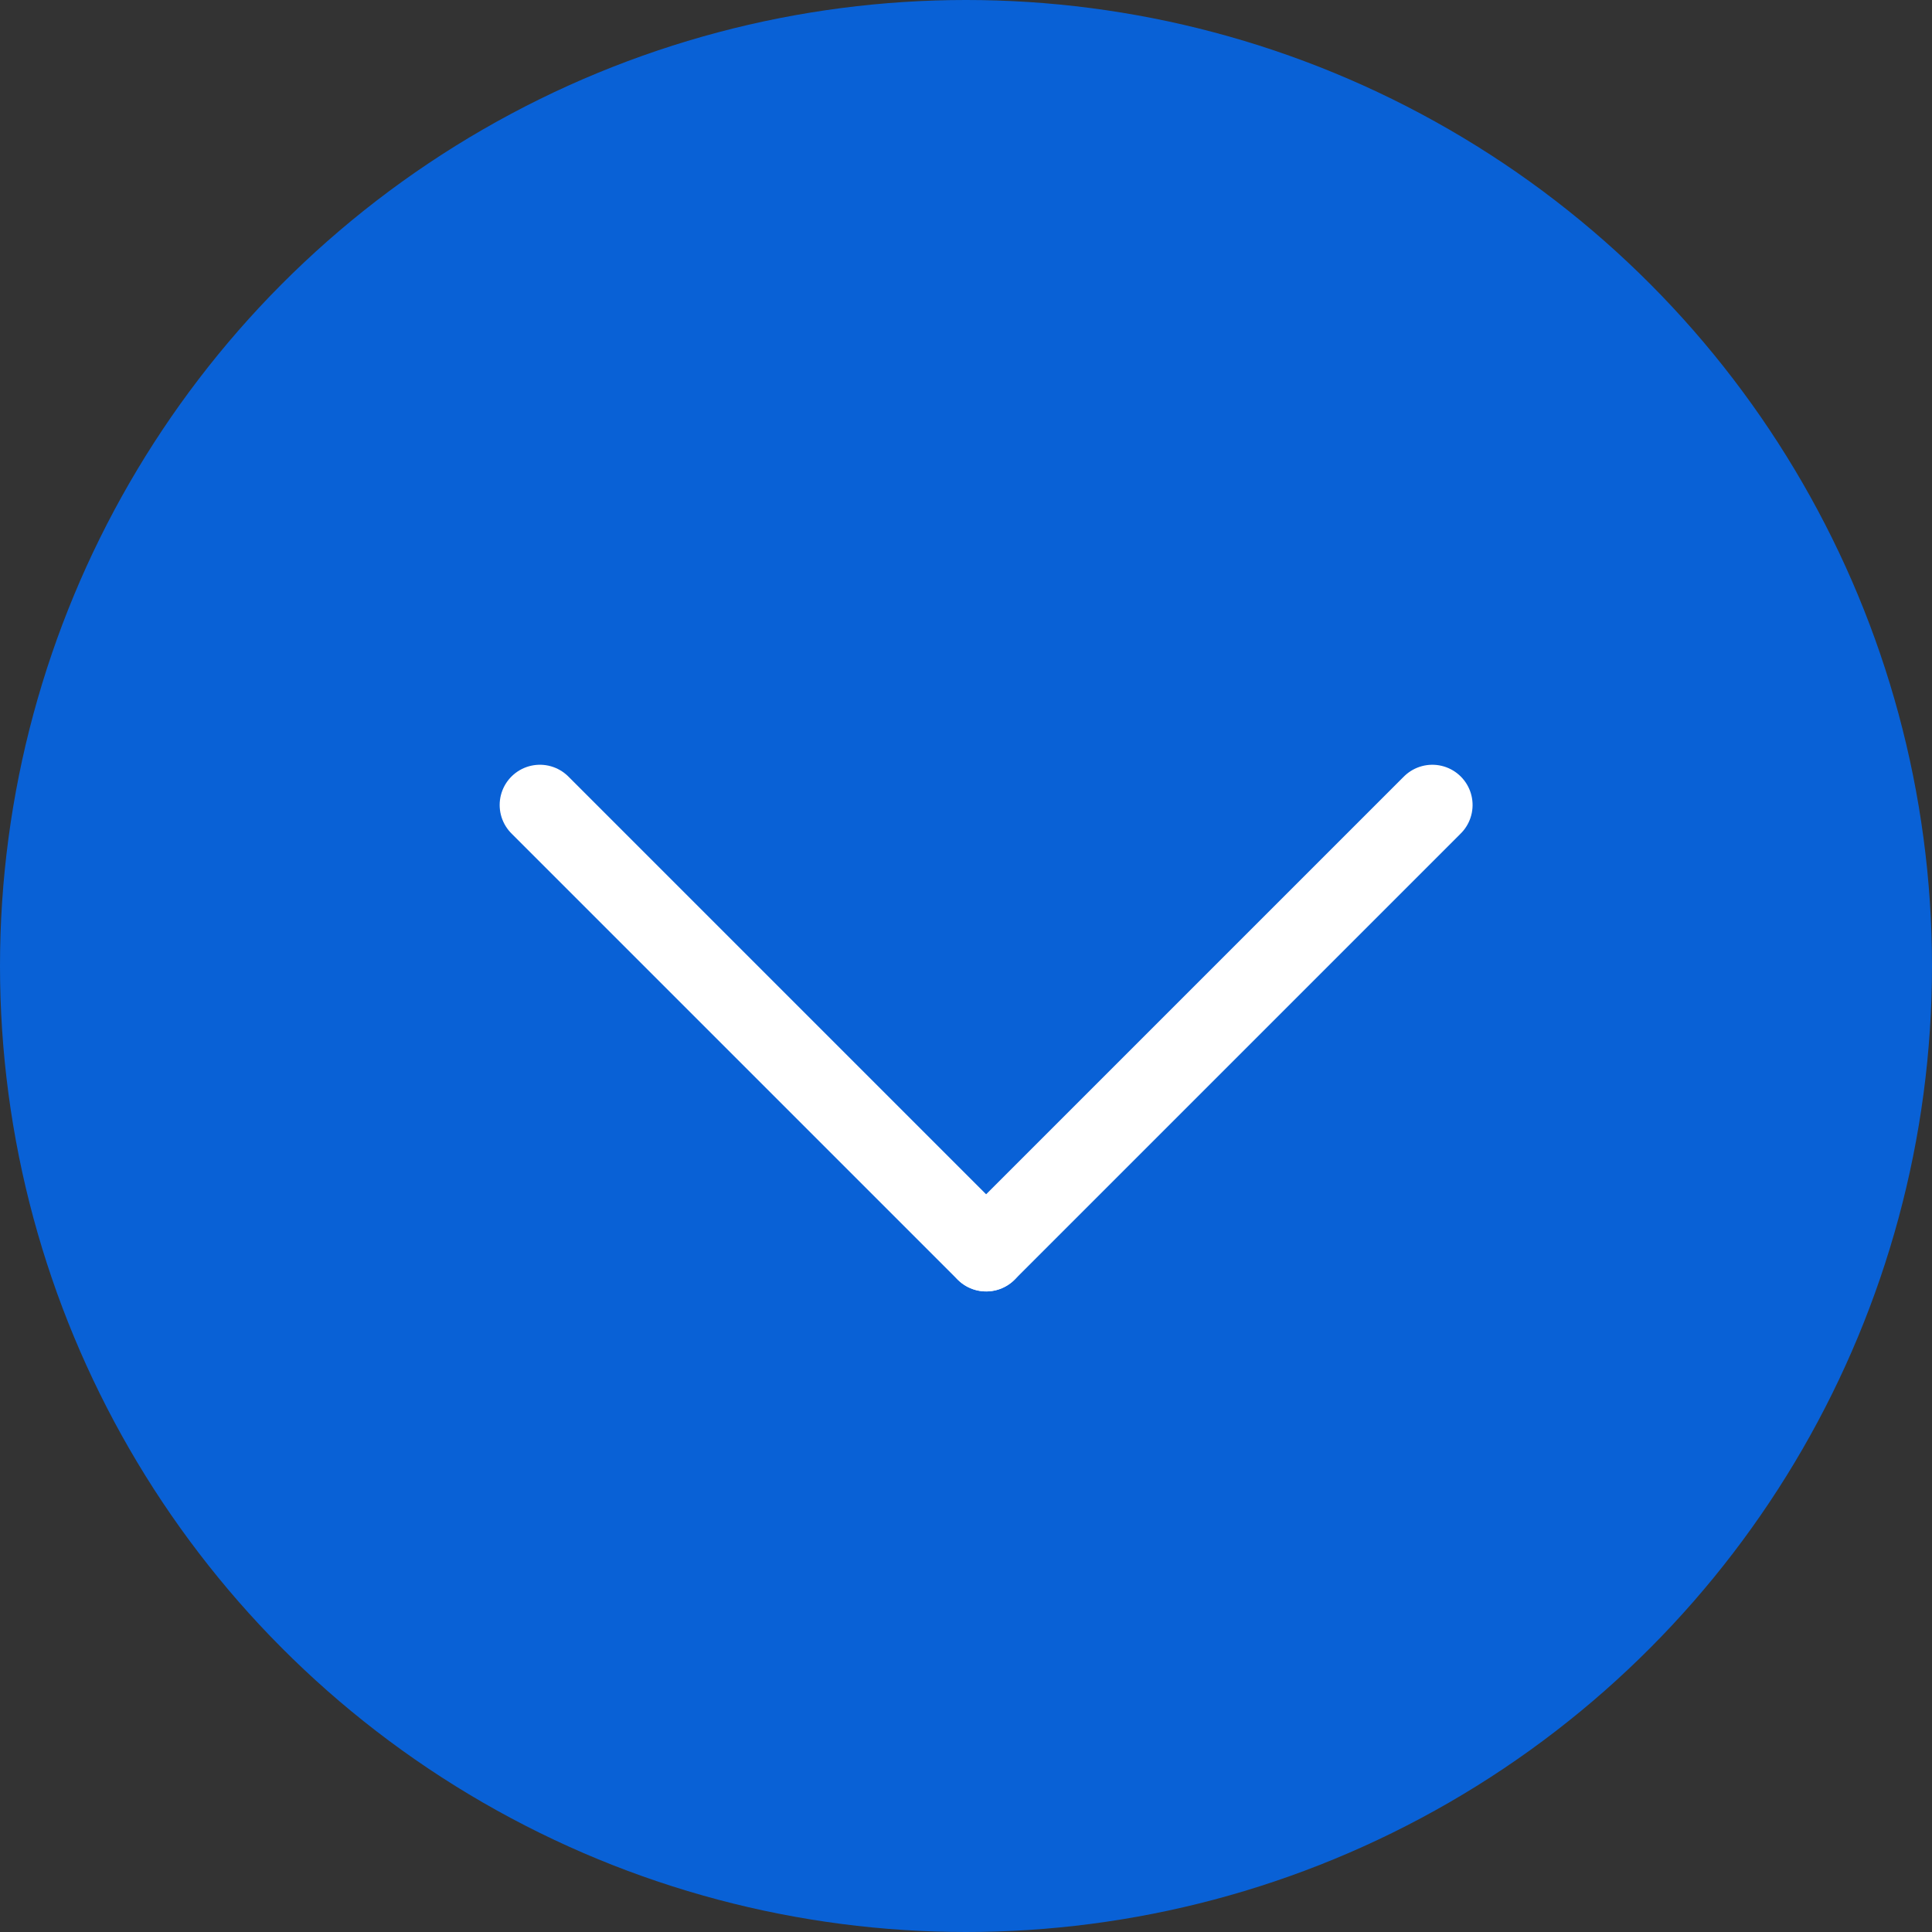
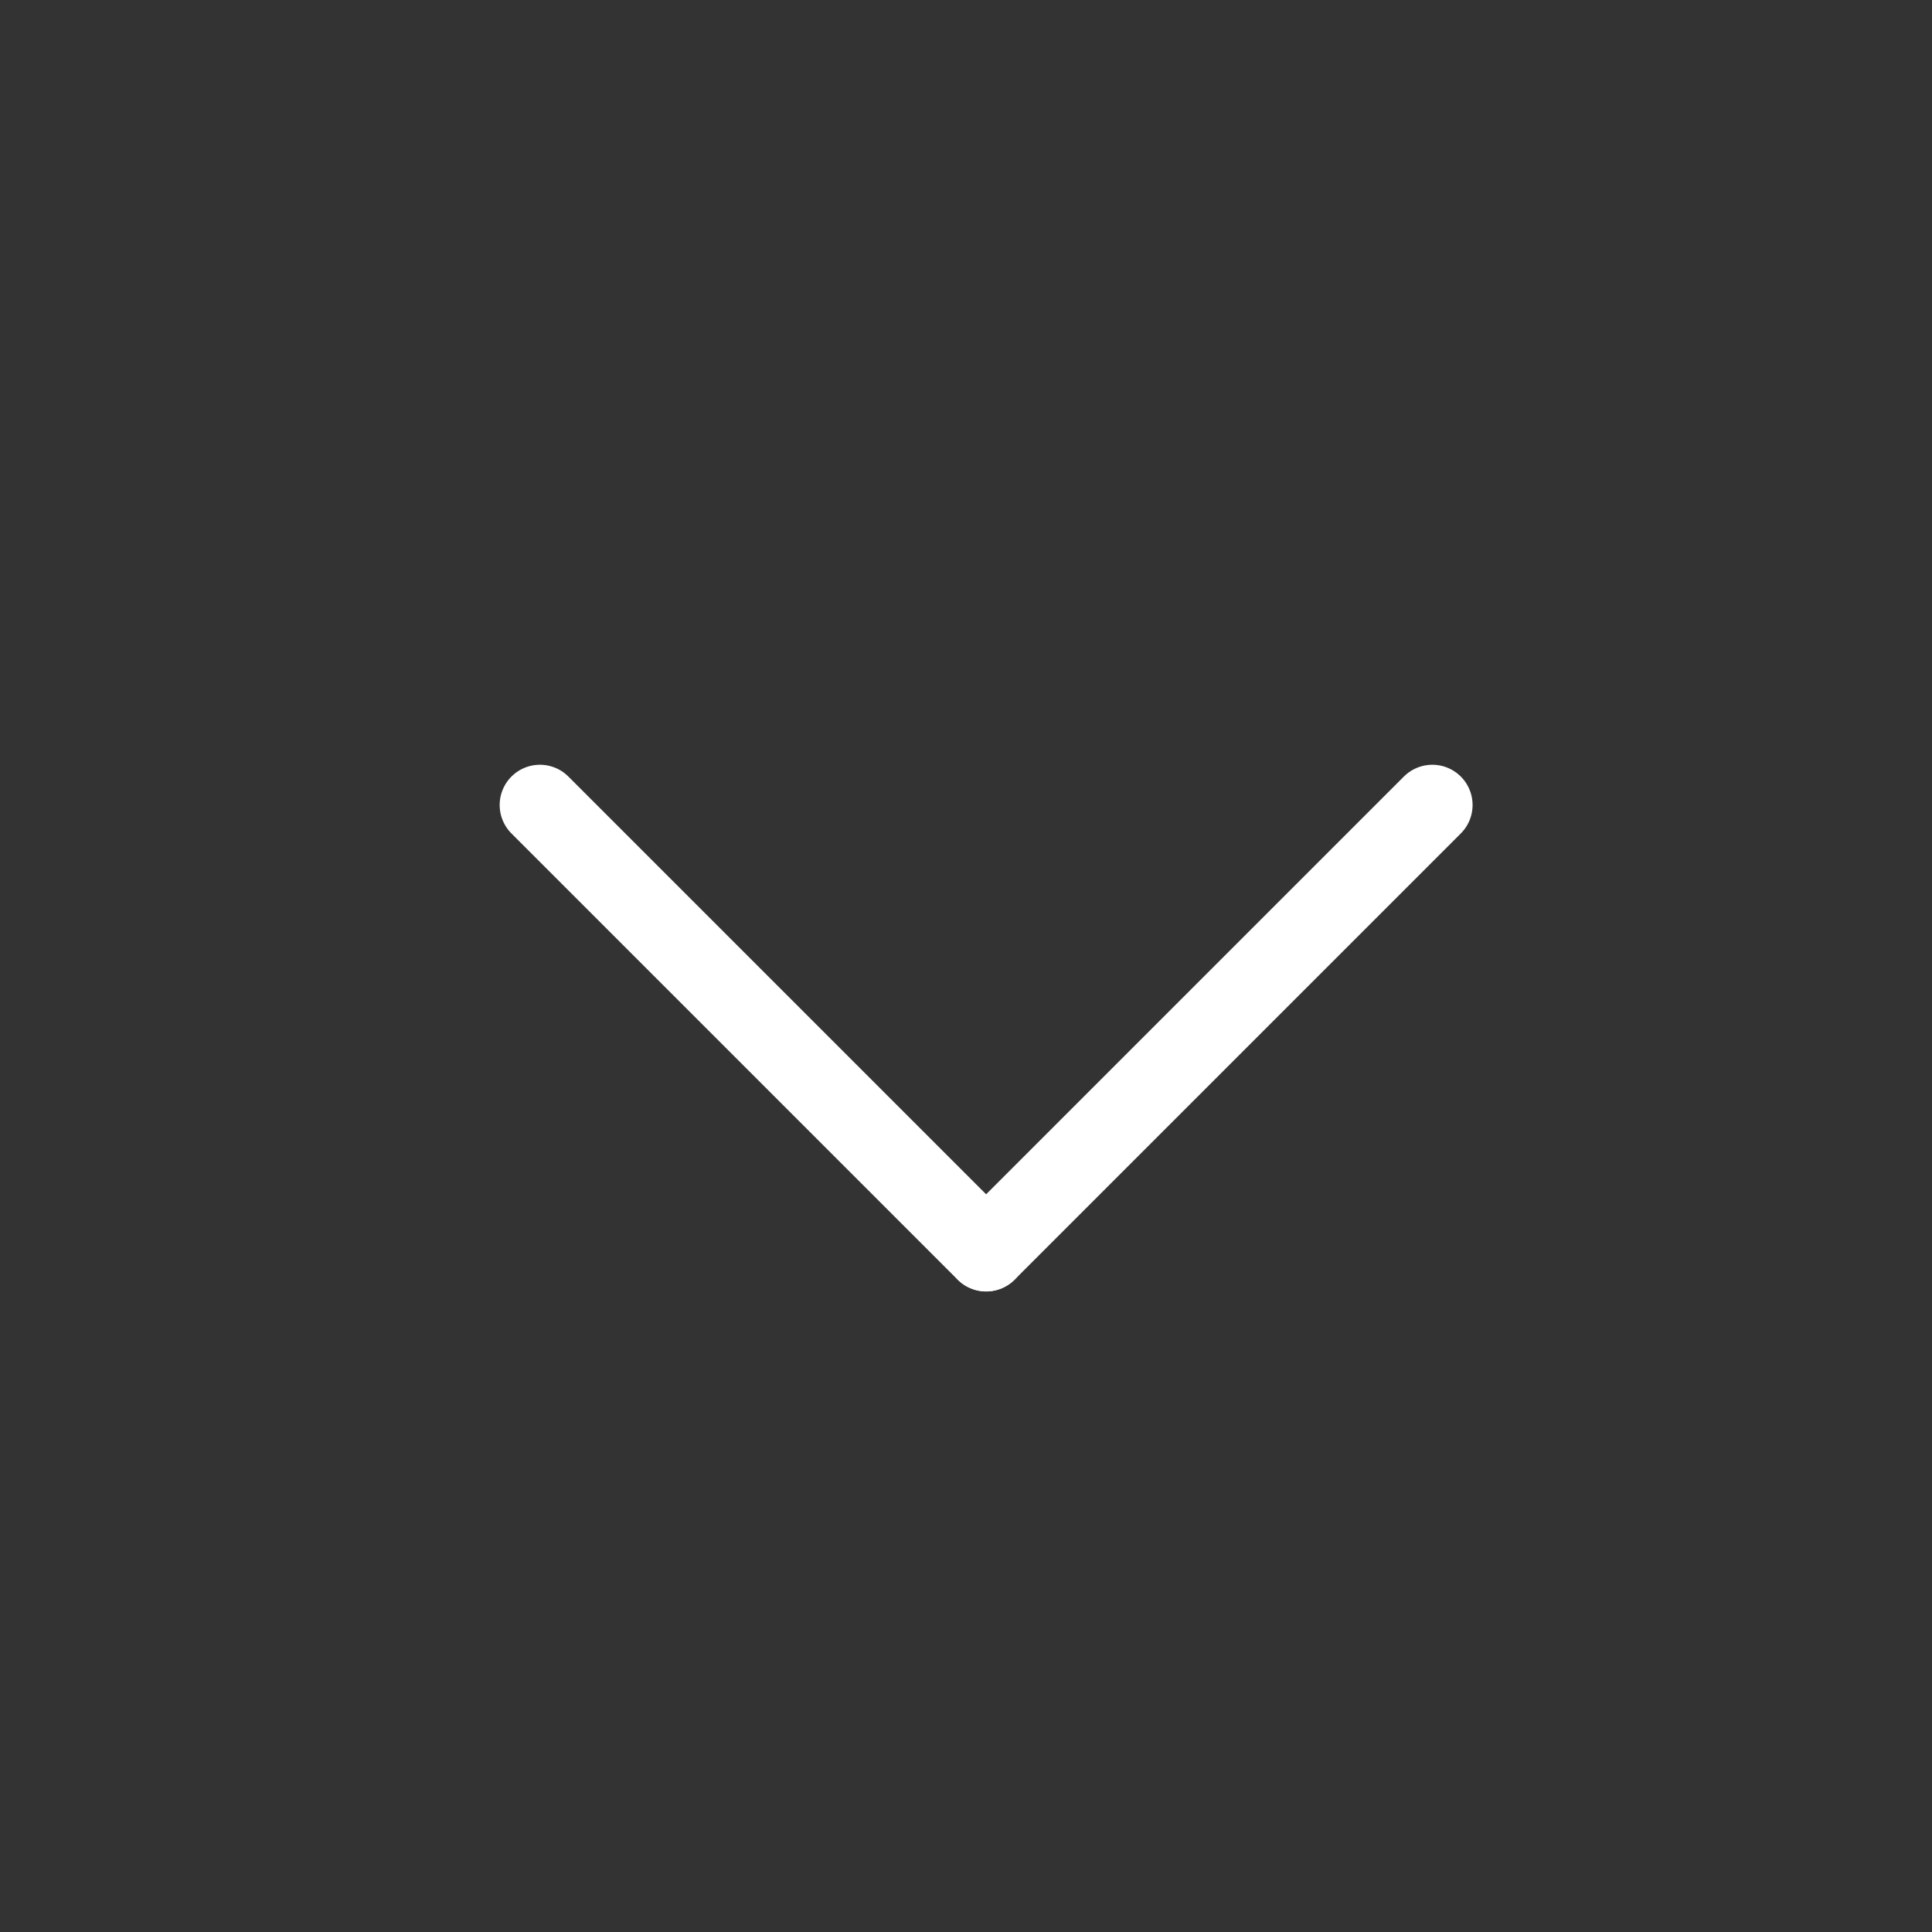
<svg xmlns="http://www.w3.org/2000/svg" width="48" height="48" viewBox="0 0 48 48" fill="none">
  <rect x="0" y="0" width="48" height="48" fill="#333333" stroke="none" />
-   <circle cx="24" cy="24" r="24" fill="#0961D6" />
  <line x1="13.414" y1="20" x2="24.5" y2="31.086" stroke="white" stroke-width="2" stroke-linecap="round" />
  <line x1="1" y1="-1" x2="16.678" y2="-1" transform="matrix(-0.707 0.707 0.707 0.707 37 20)" stroke="white" stroke-width="2" stroke-linecap="round" />
</svg>